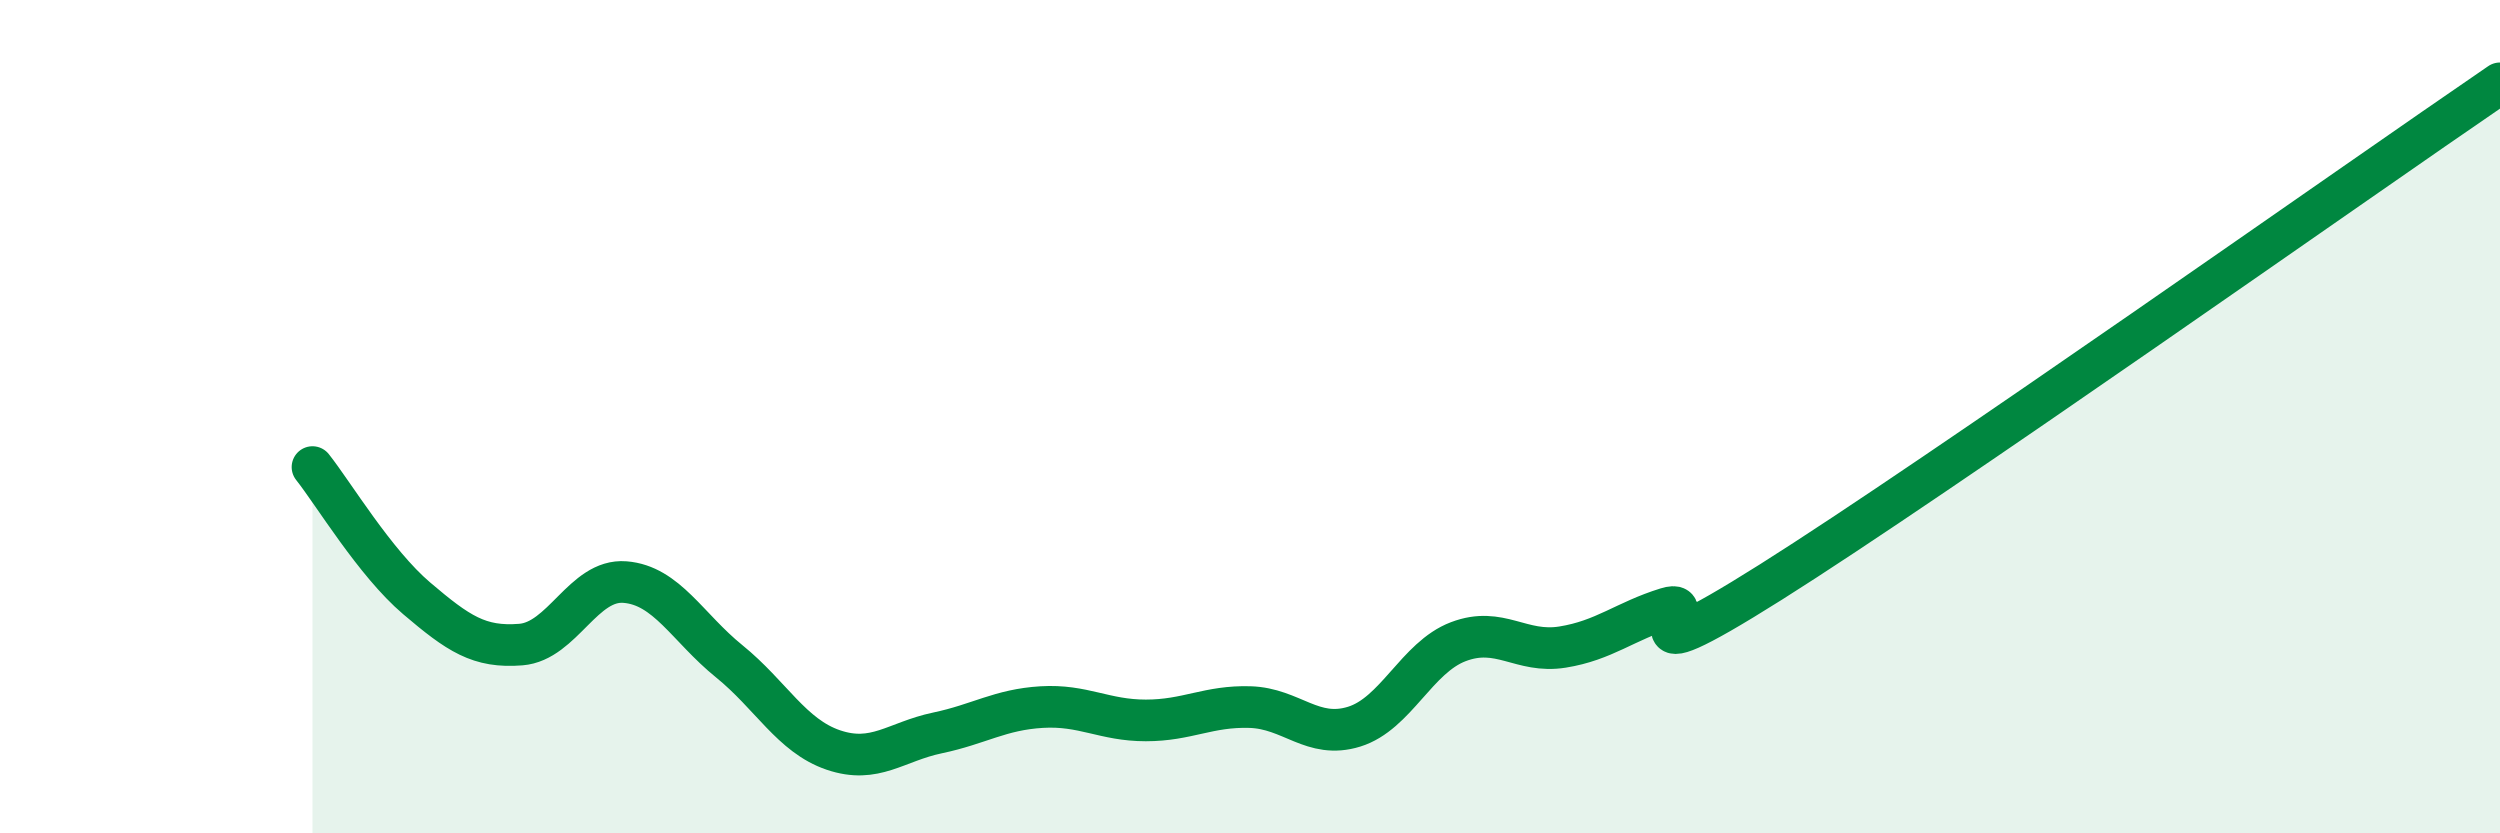
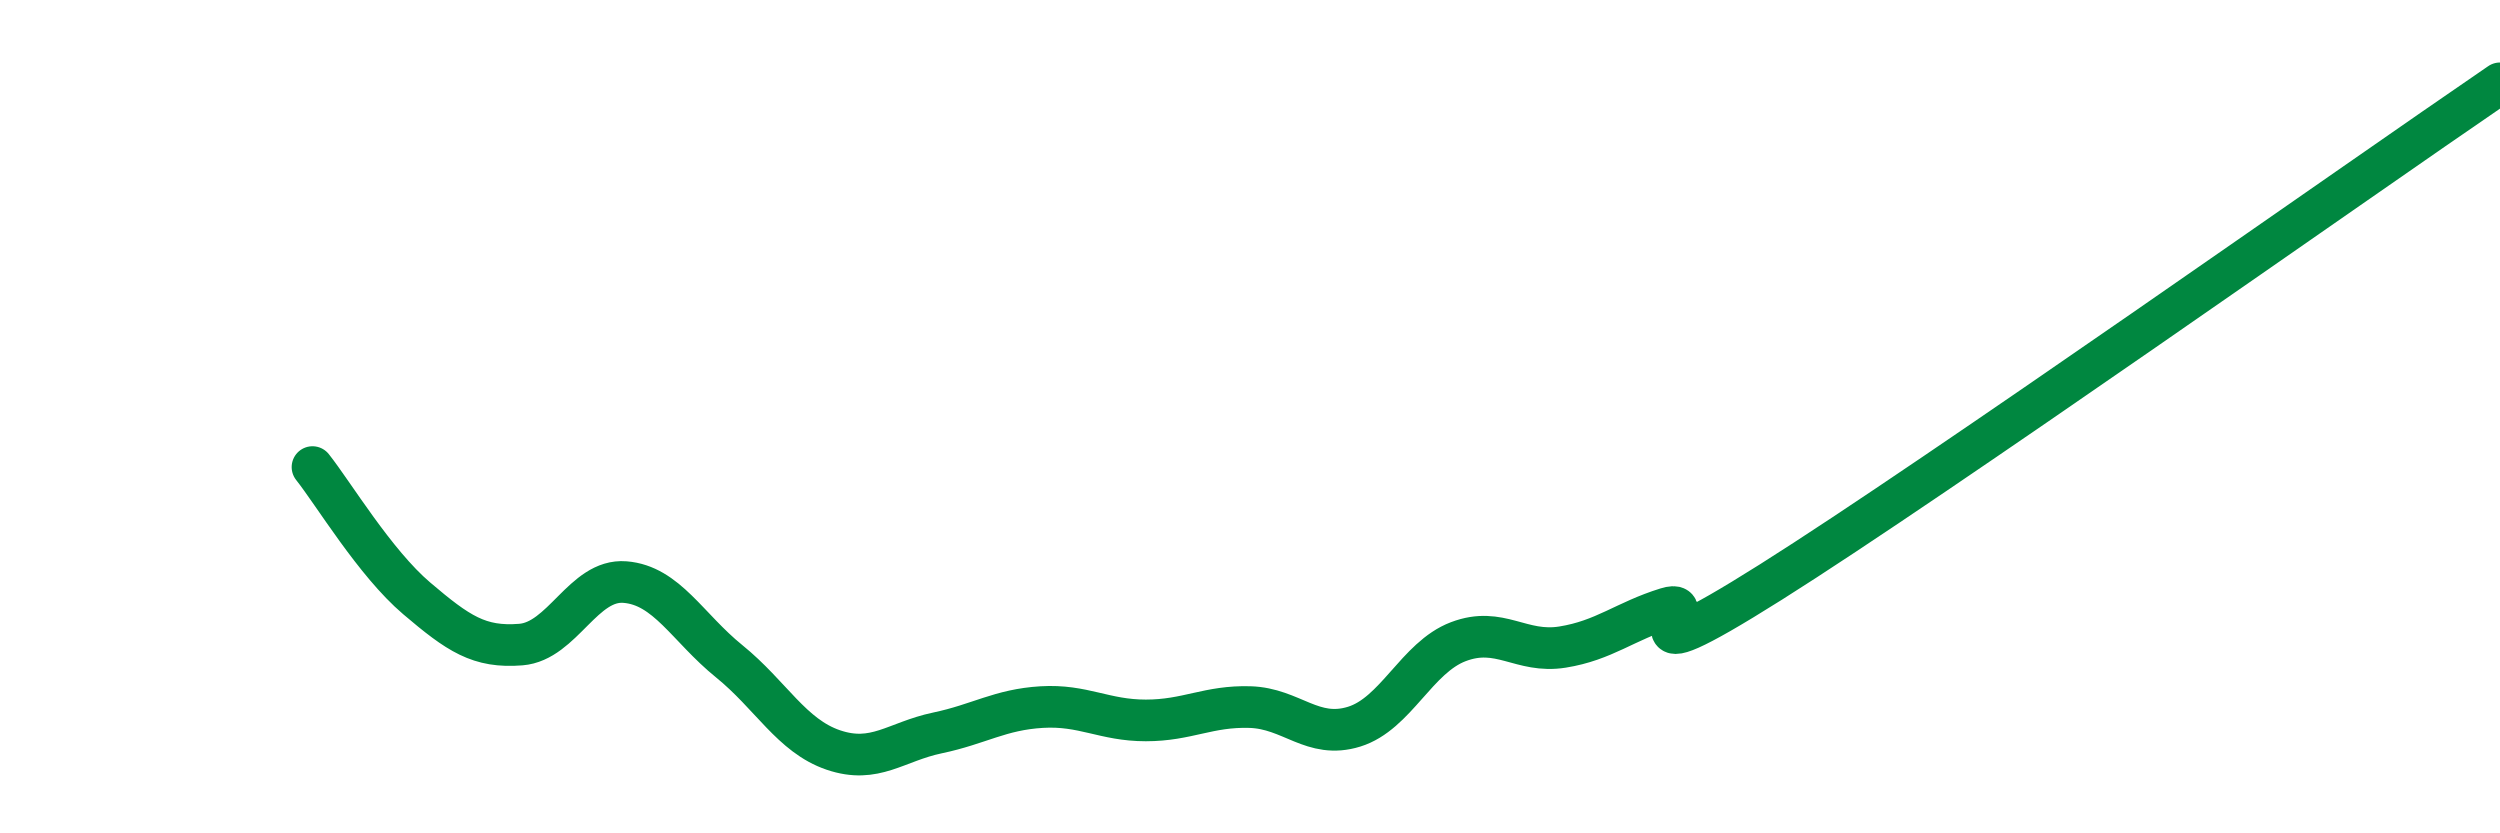
<svg xmlns="http://www.w3.org/2000/svg" width="60" height="20" viewBox="0 0 60 20">
-   <path d="M 7.5,11.21 C 8,11.84 9,13.51 10,14.36 C 11,15.21 11.5,15.55 12.5,15.47 C 13.5,15.39 14,13.89 15,13.97 C 16,14.05 16.5,15.06 17.5,15.87 C 18.5,16.68 19,17.66 20,18 C 21,18.34 21.5,17.8 22.5,17.59 C 23.5,17.38 24,17.03 25,16.97 C 26,16.91 26.5,17.29 27.5,17.29 C 28.5,17.29 29,16.94 30,16.97 C 31,17 31.5,17.75 32.5,17.44 C 33.5,17.13 34,15.78 35,15.4 C 36,15.02 36.5,15.69 37.5,15.53 C 38.5,15.37 39,14.91 40,14.6 C 41,14.29 38.5,16.49 42.5,13.97 C 46.5,11.45 56.5,4.39 60,2L60 20L7.5 20Z" fill="#008740" opacity="0.1" stroke-linecap="round" stroke-linejoin="round" />
  <path d="M 7.5,11.21 C 8,11.84 9,13.51 10,14.36 C 11,15.21 11.5,15.55 12.5,15.47 C 13.5,15.39 14,13.89 15,13.97 C 16,14.05 16.5,15.06 17.5,15.87 C 18.5,16.68 19,17.66 20,18 C 21,18.34 21.5,17.8 22.5,17.59 C 23.5,17.38 24,17.03 25,16.97 C 26,16.91 26.5,17.29 27.5,17.29 C 28.5,17.29 29,16.94 30,16.97 C 31,17 31.5,17.75 32.5,17.44 C 33.5,17.13 34,15.78 35,15.4 C 36,15.02 36.5,15.69 37.5,15.53 C 38.5,15.37 39,14.91 40,14.6 C 41,14.29 38.5,16.49 42.5,13.97 C 46.5,11.45 56.5,4.39 60,2" stroke="#008740" stroke-width="1" fill="none" stroke-linecap="round" stroke-linejoin="round" />
</svg>